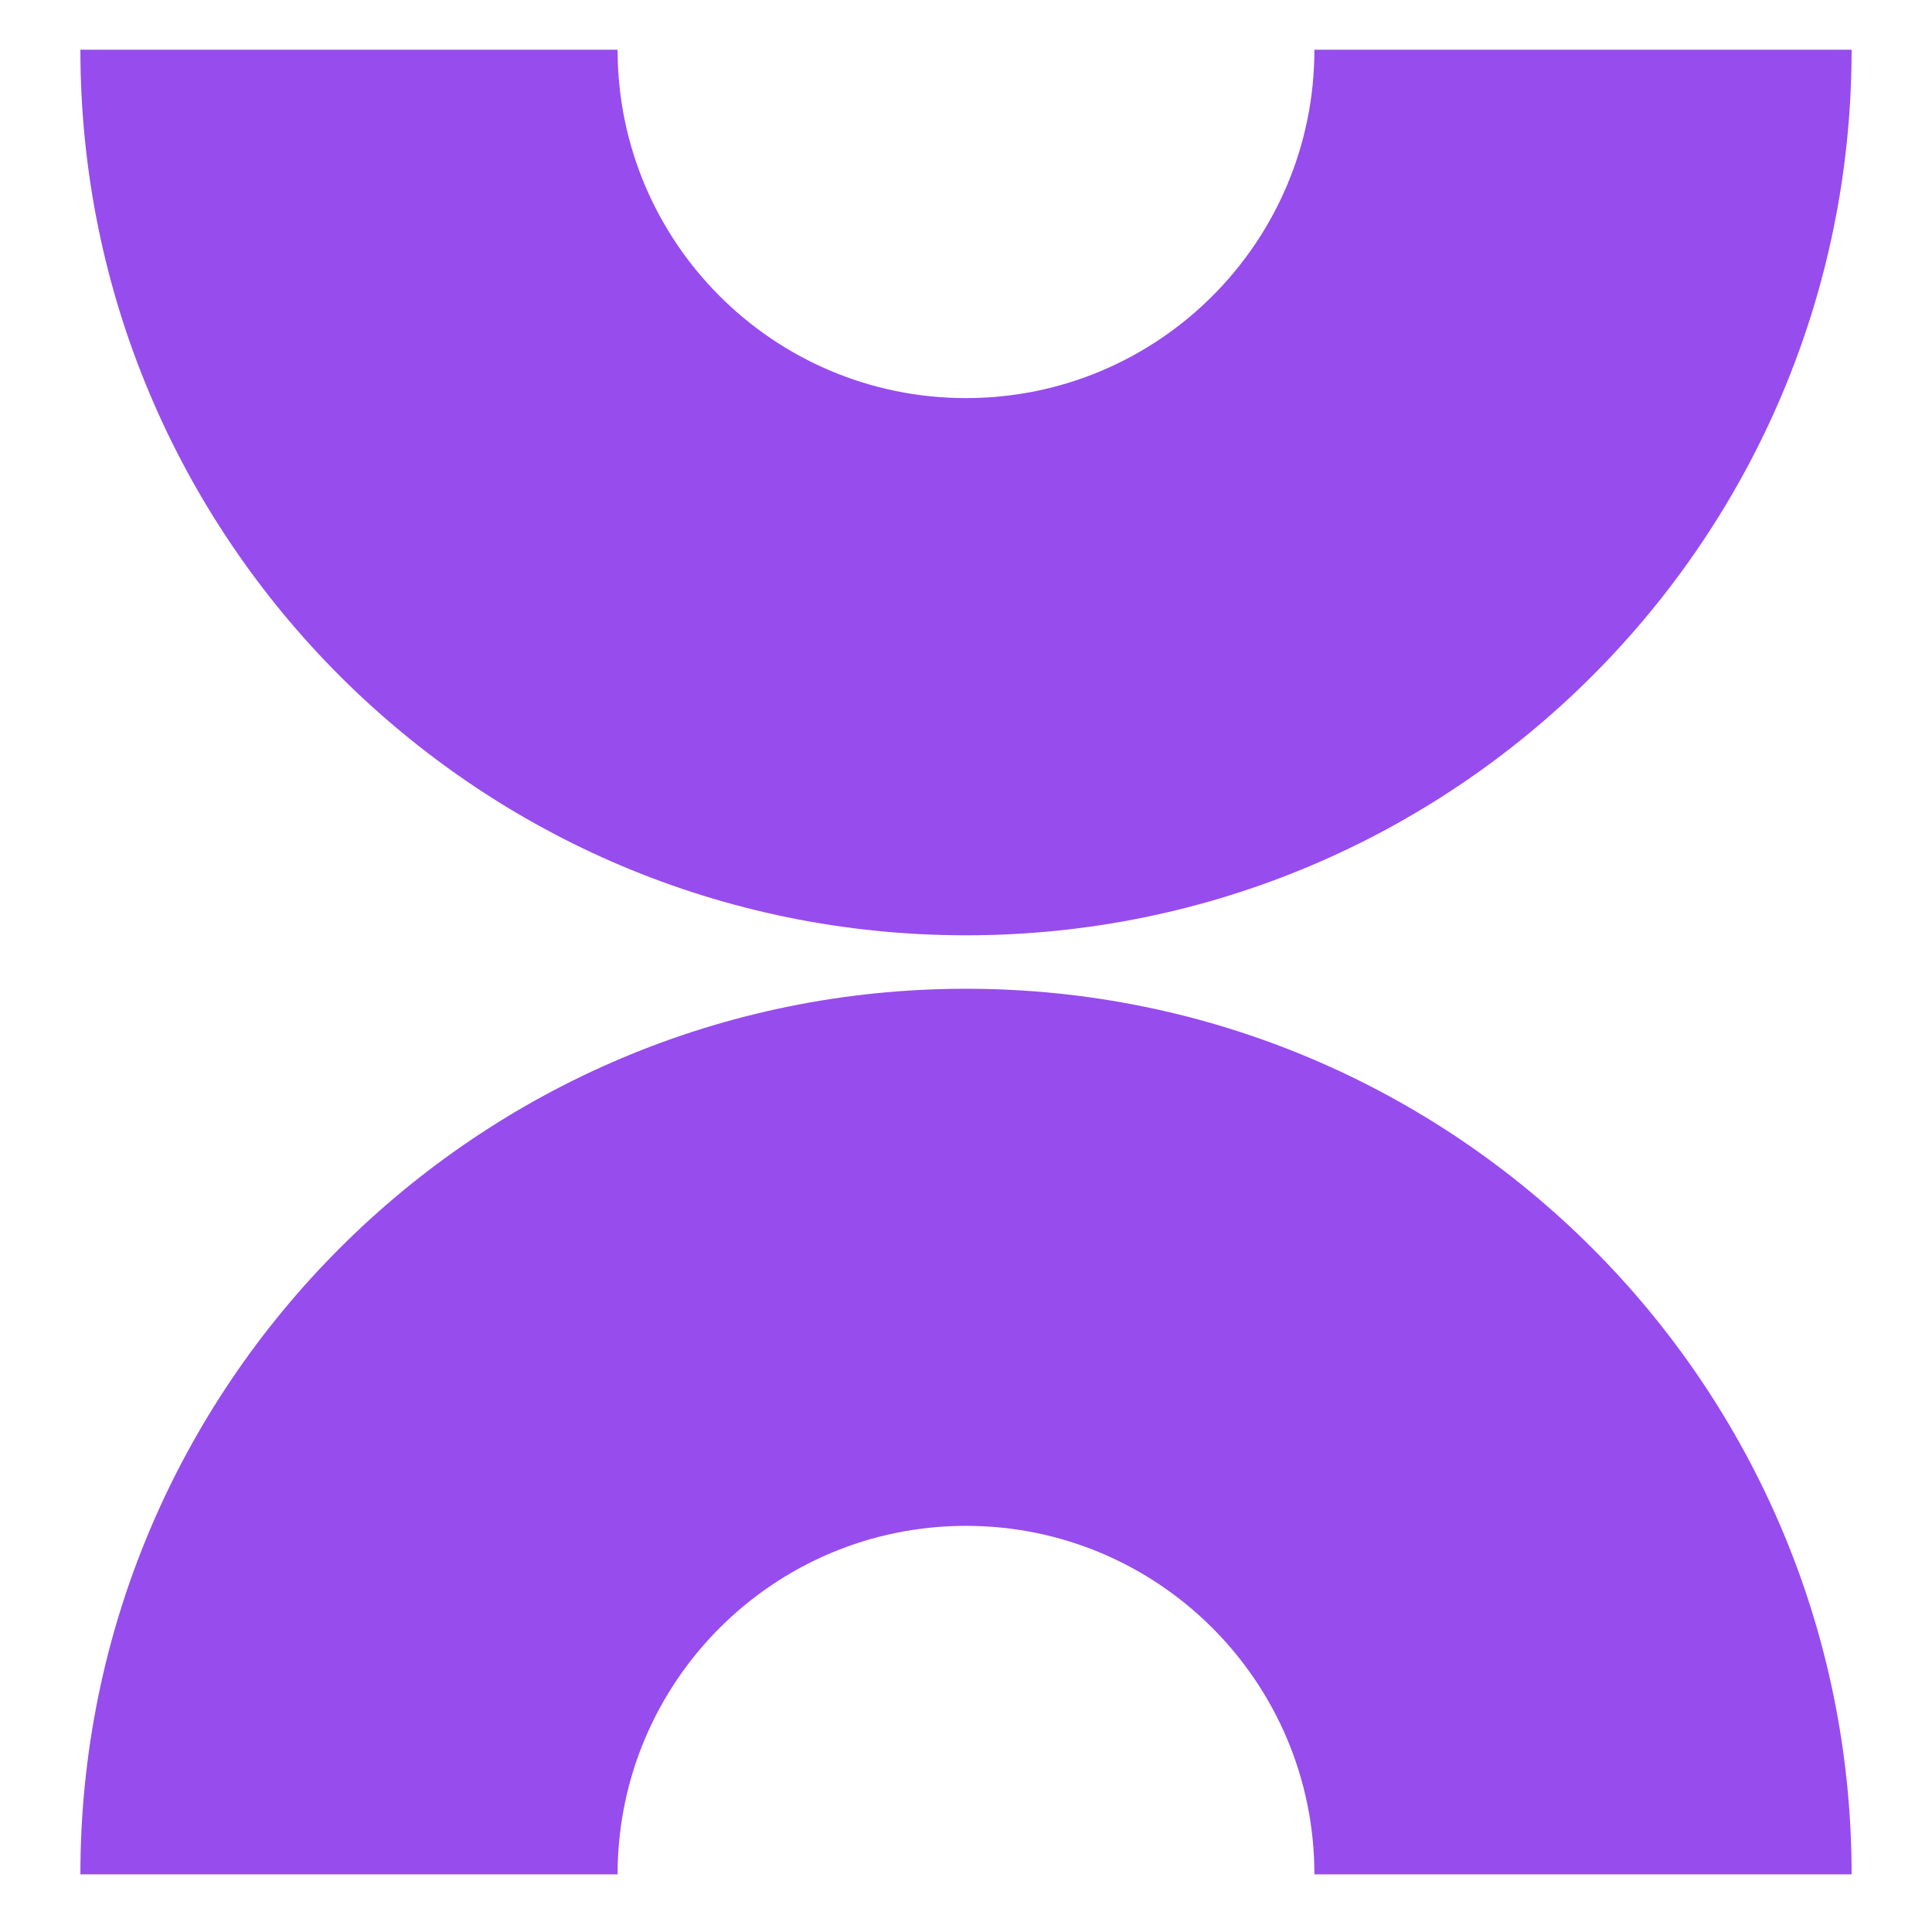
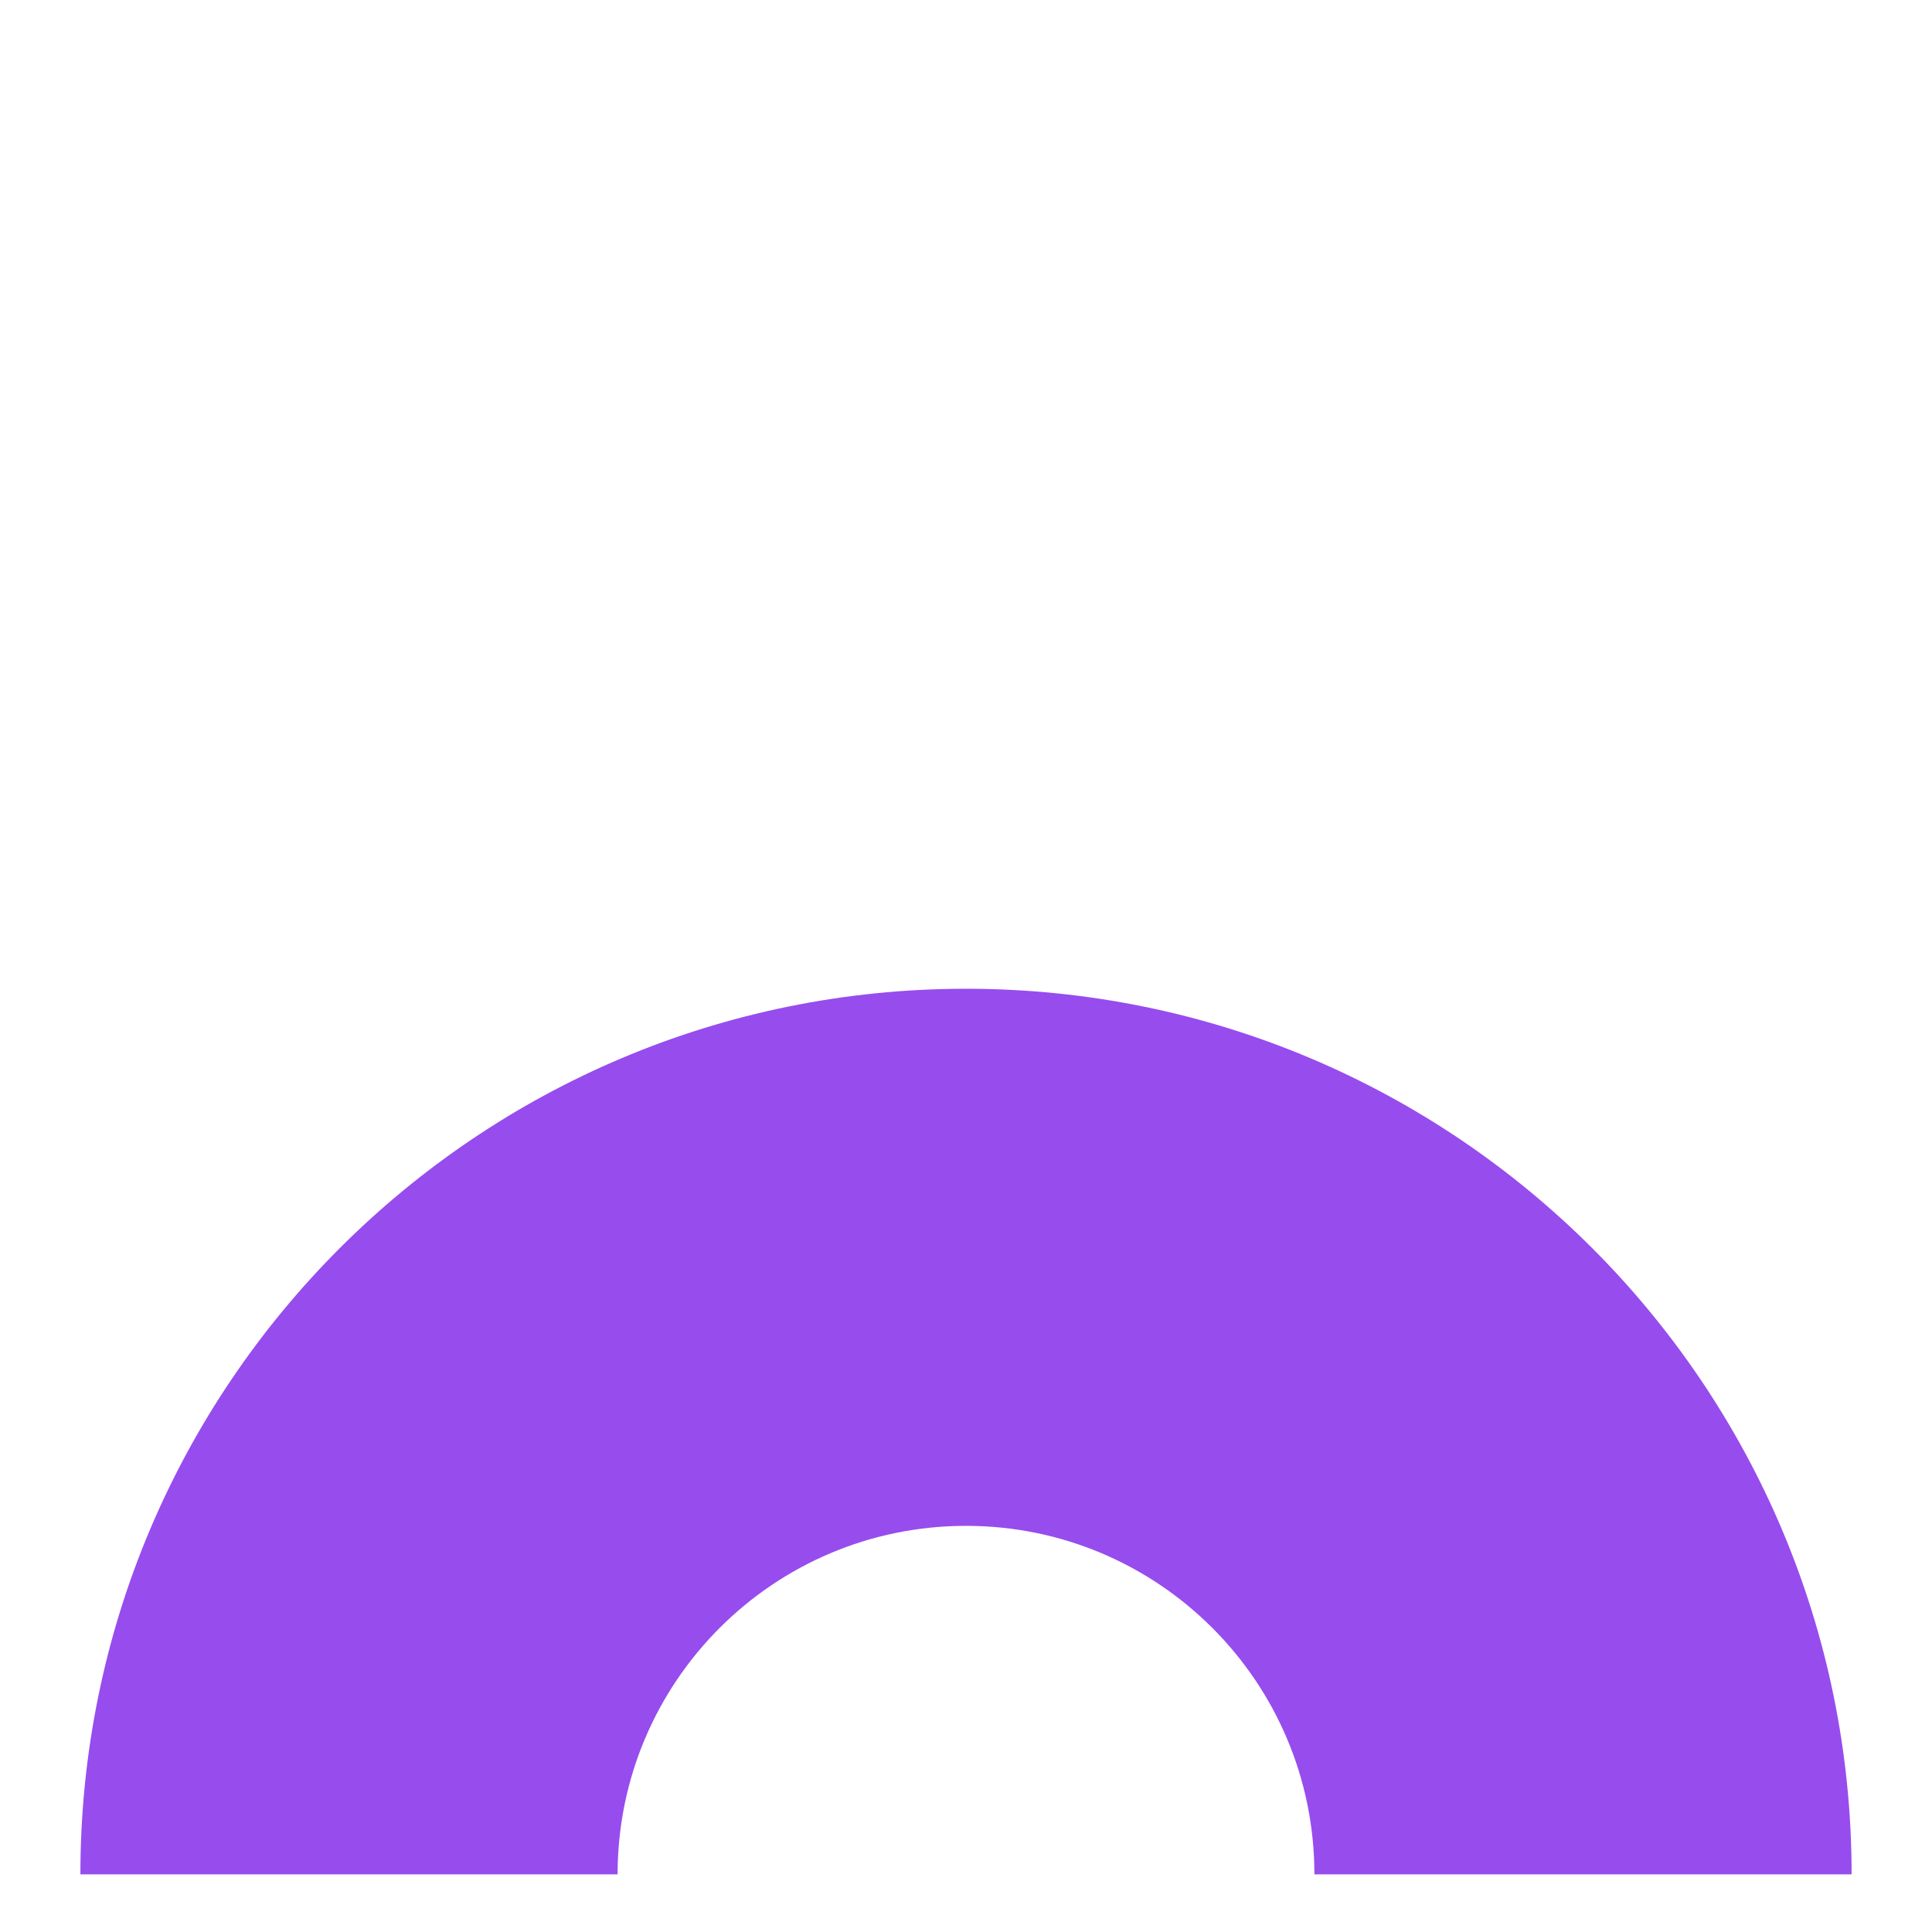
<svg xmlns="http://www.w3.org/2000/svg" width="18" height="18" viewBox="0 0 18 18" fill="none">
-   <path d="M17.251 0.463C17.251 5.02 13.557 8.714 9 8.714C4.443 8.714 0.749 5.02 0.749 0.463H5.754C5.754 2.256 7.207 3.709 9 3.709C10.793 3.709 12.246 2.256 12.246 0.463H17.251Z" fill="#974CEE" />
  <path d="M17.251 17.463C17.251 12.906 13.557 9.212 9 9.212C4.443 9.212 0.749 12.906 0.749 17.463H5.754C5.754 15.67 7.207 14.216 9 14.216C10.793 14.216 12.246 15.67 12.246 17.463H17.251Z" fill="#974CEE" />
</svg>